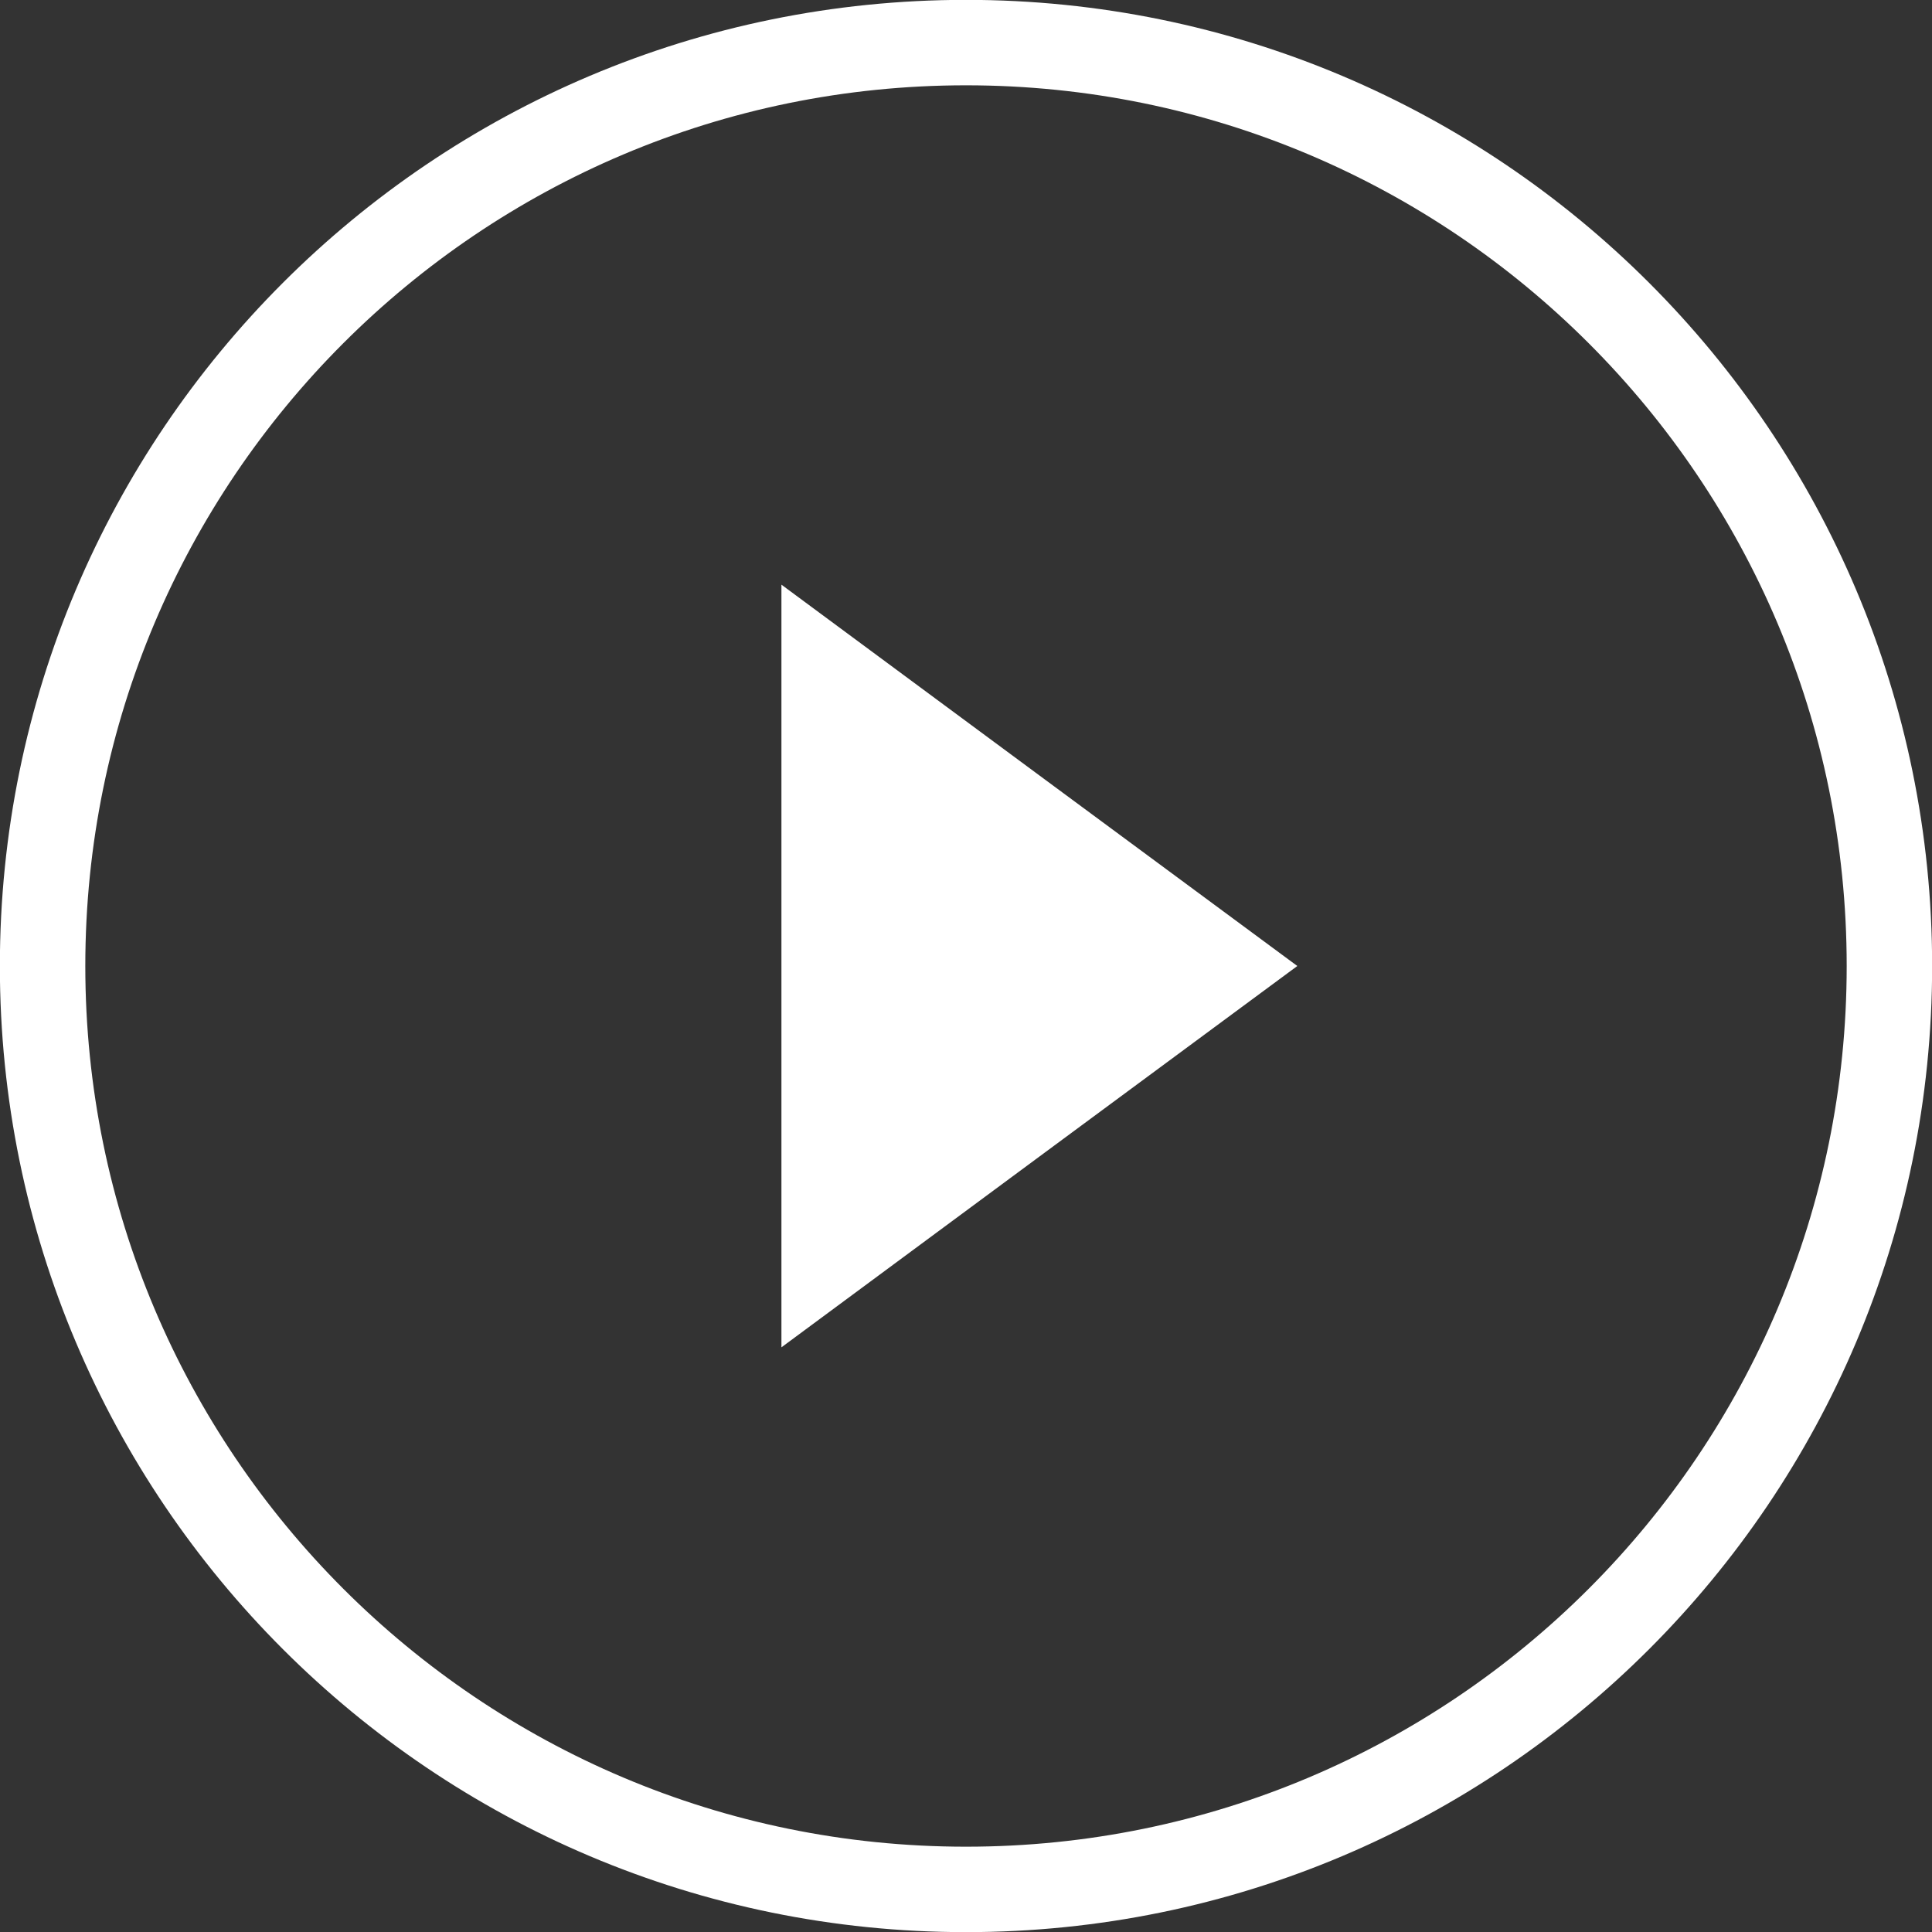
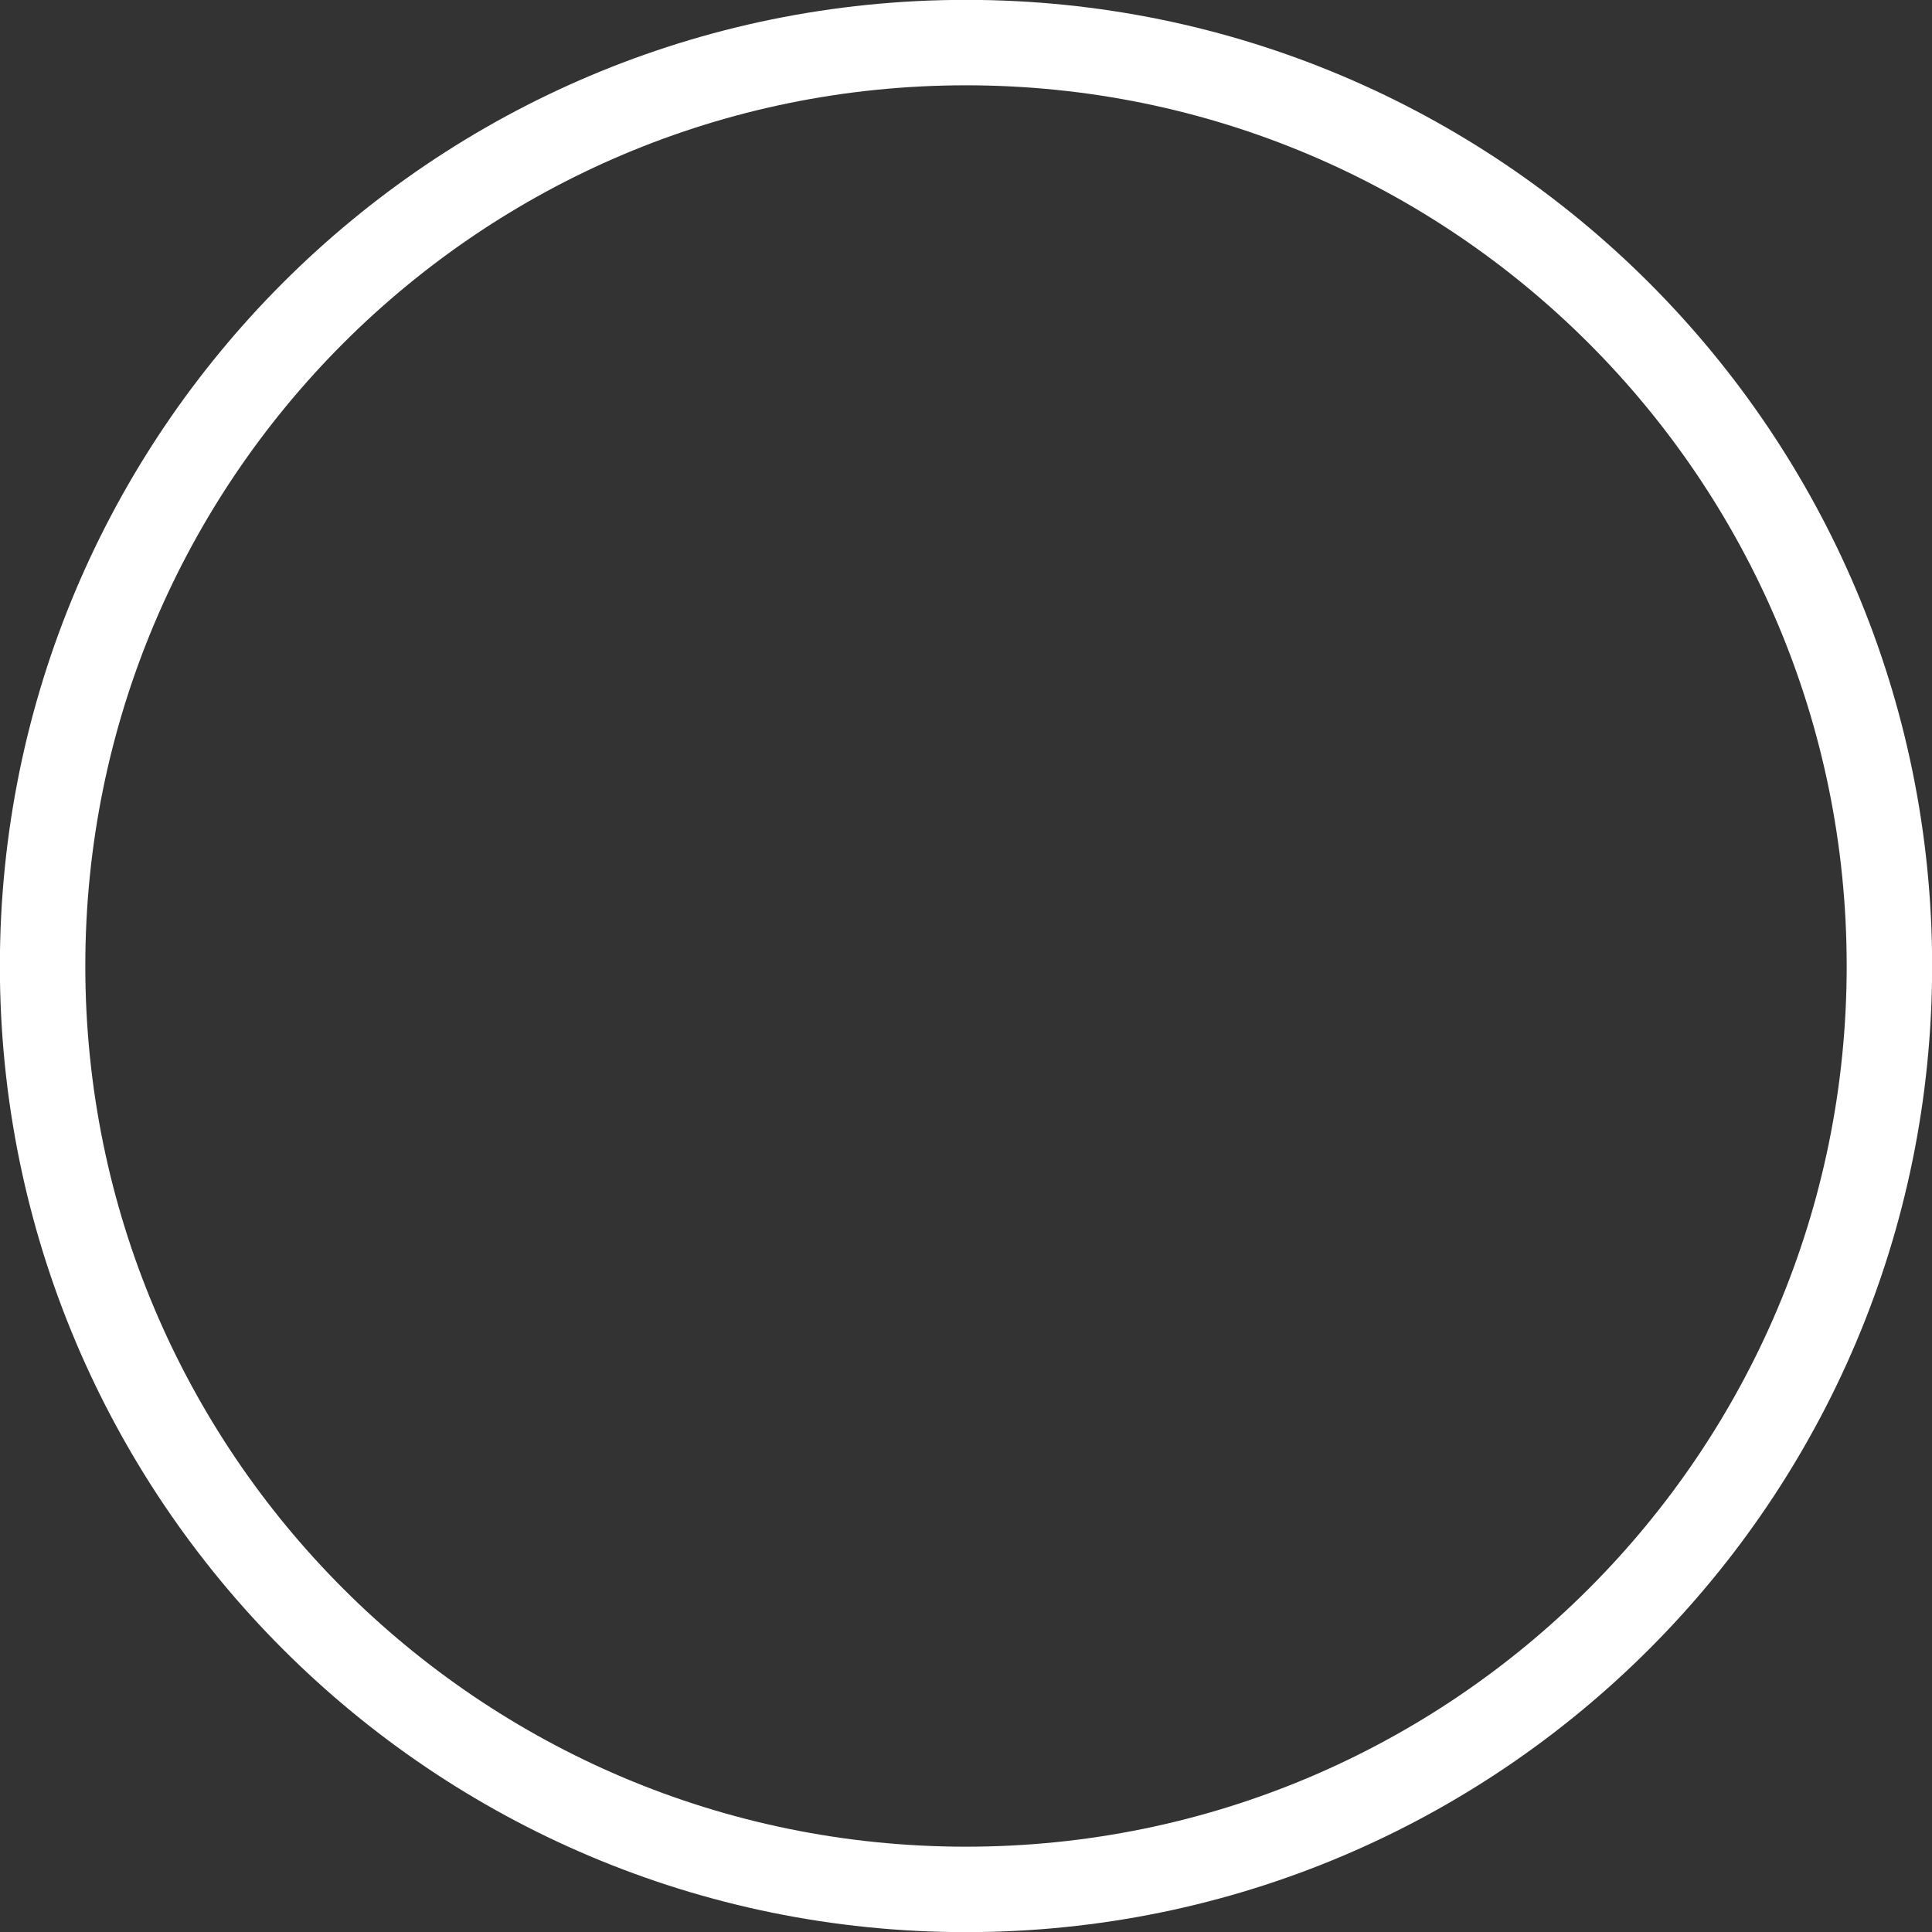
<svg xmlns="http://www.w3.org/2000/svg" width="45" height="45" viewBox="0 0 45 45" fill="none">
  <rect x="0" y="0" width="45" height="45" fill="#333333" stroke="none" />
  <path d="M22.5 44.008C34.378 44.008 44.008 34.378 44.008 22.5C44.008 10.622 34.378 0.992 22.5 0.992C10.622 0.992 0.992 10.622 0.992 22.5C0.992 34.378 10.622 44.008 22.5 44.008Z" stroke="white" stroke-width="1.99" stroke-miterlimit="10" />
-   <path d="M30.217 22.5L24.206 26.941L18.201 31.382V22.5V13.618L24.206 18.059L30.217 22.5Z" fill="white" />
</svg>